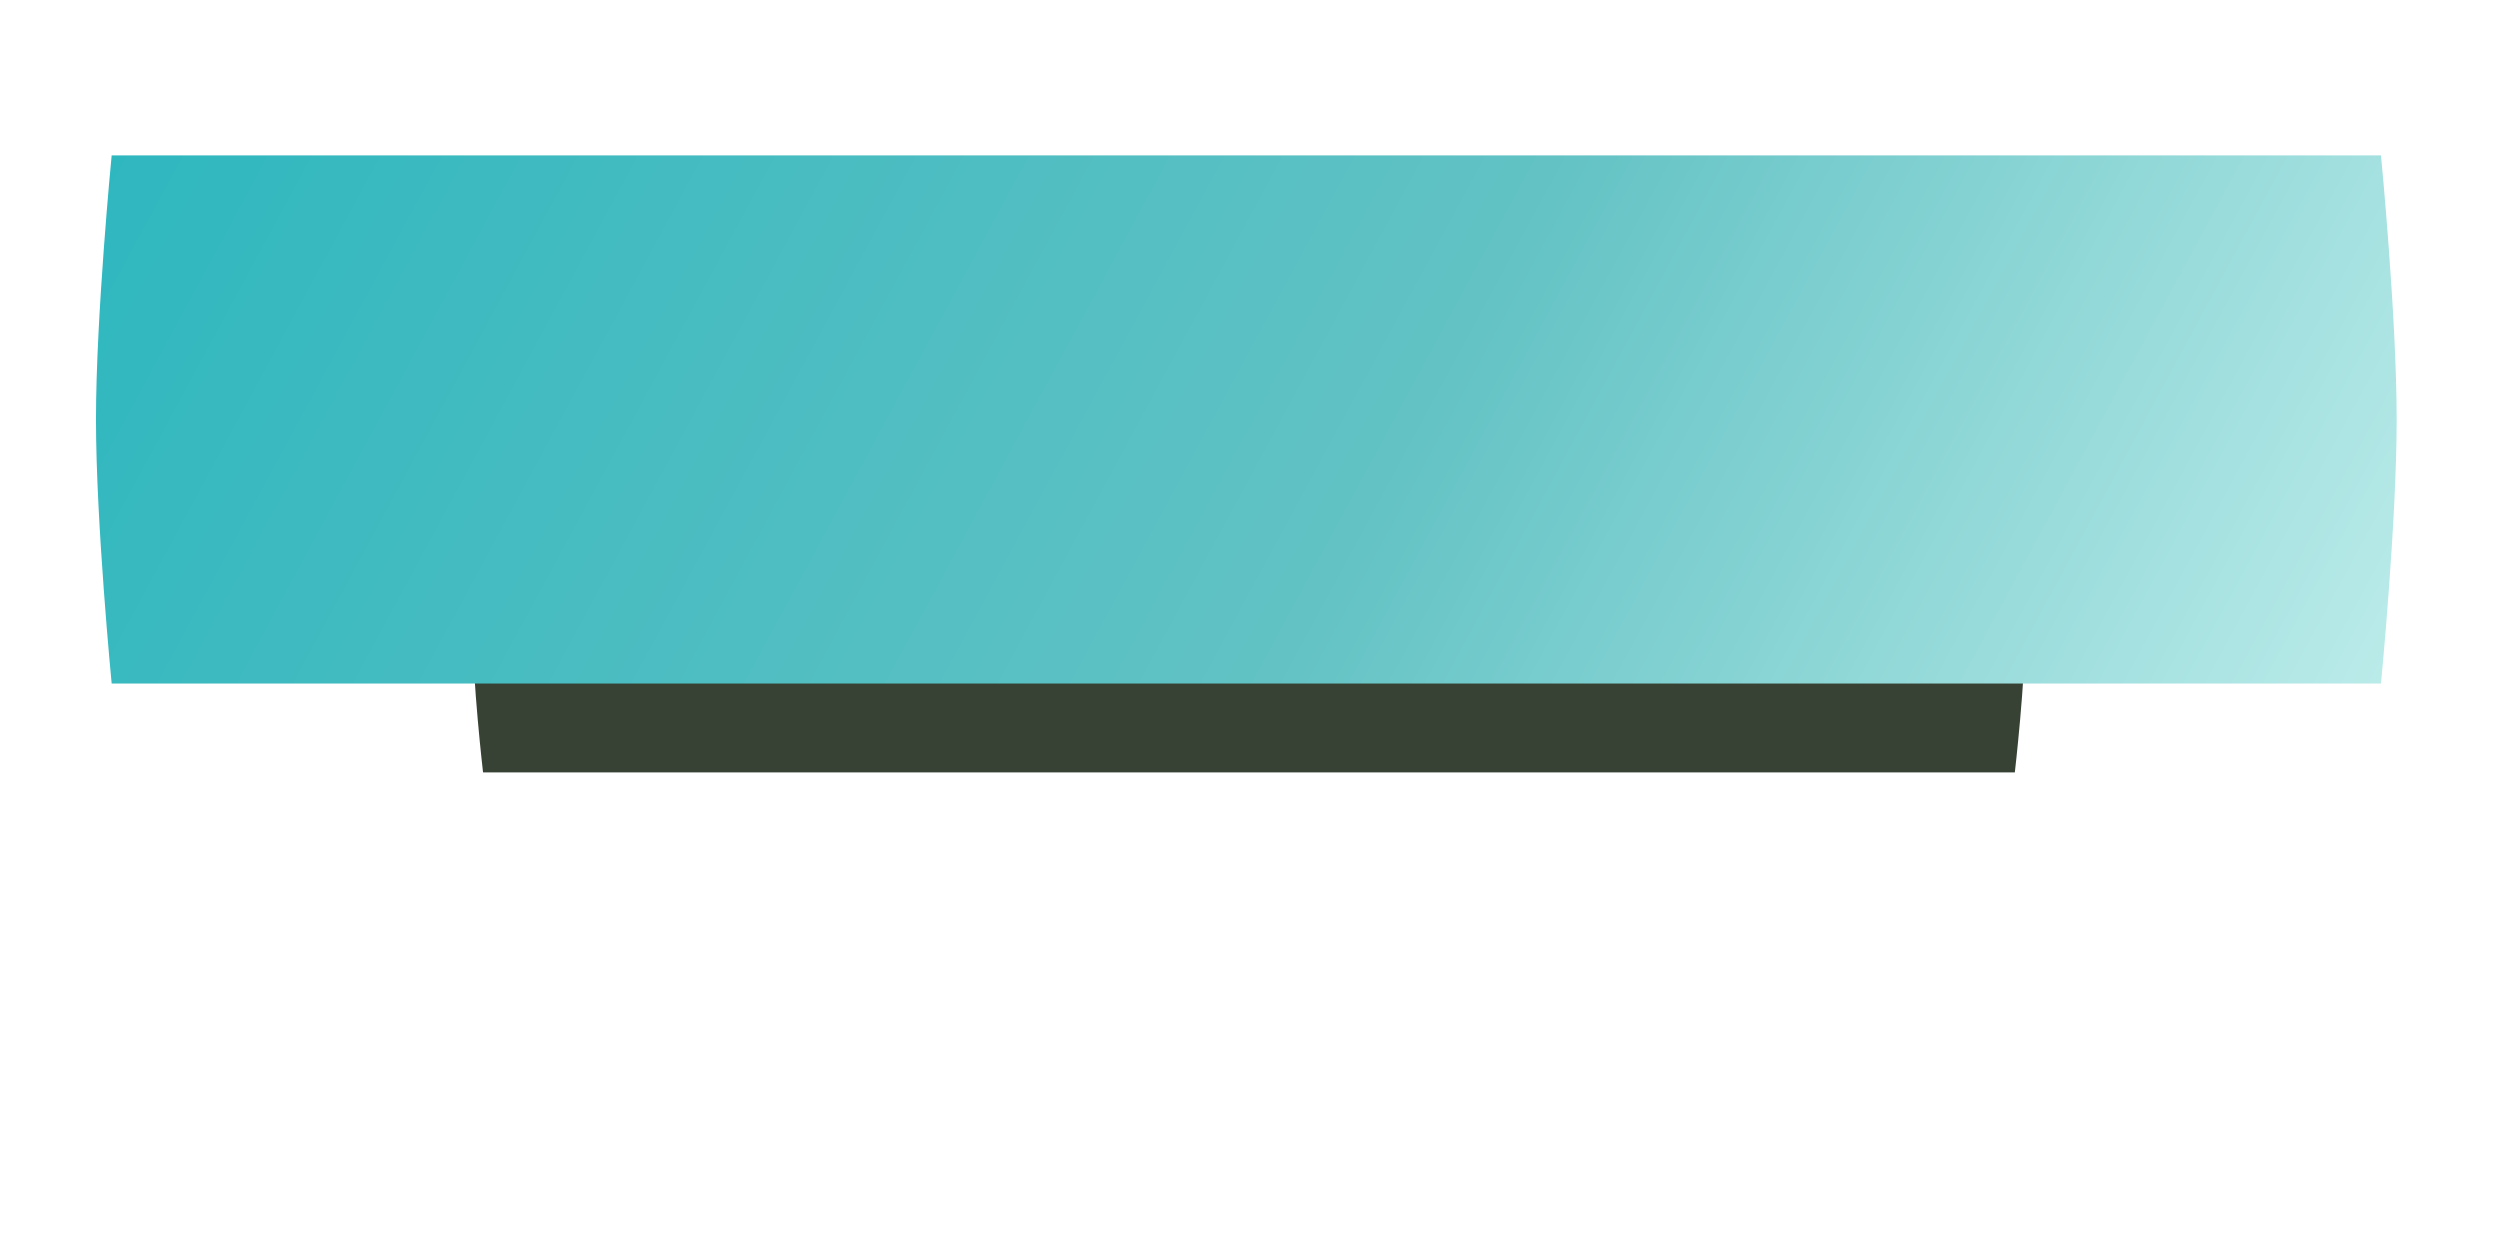
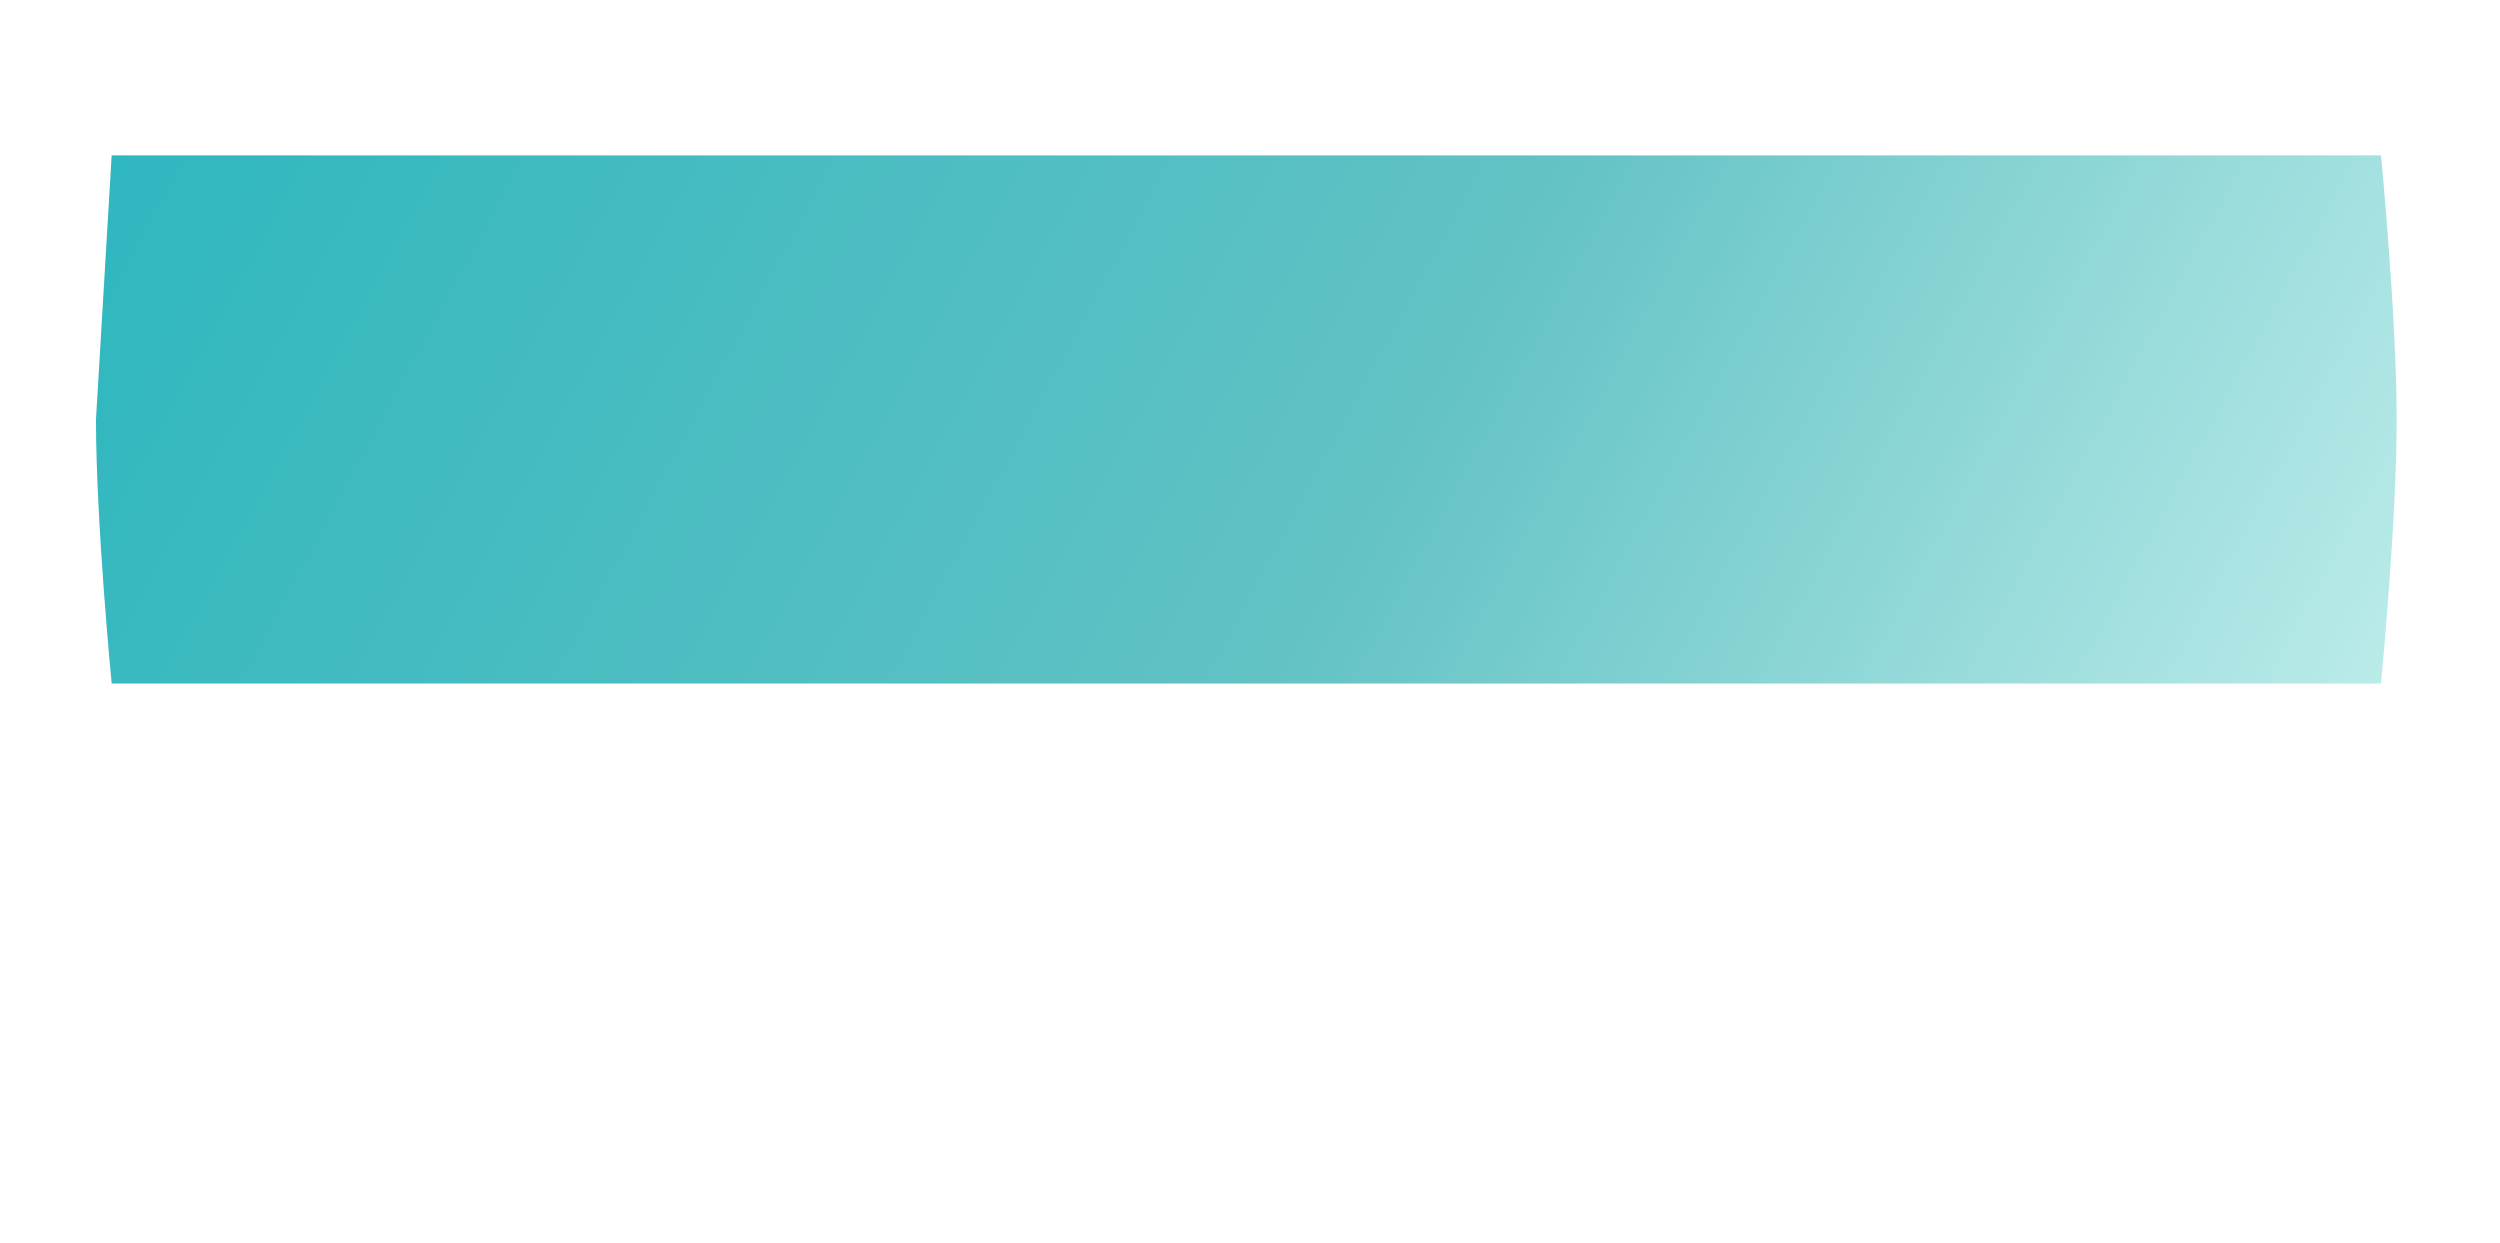
<svg xmlns="http://www.w3.org/2000/svg" width="547" height="272" viewBox="0 0 547 272" fill="none">
  <g filter="url(#filter0_f_510_226)">
-     <path d="M105.69 103.788H440.844C440.844 103.788 443.161 123.638 443.161 136.394C443.161 149.15 440.844 169 440.844 169H105.69C105.69 169 103.373 149.15 103.373 136.394C103.373 123.638 105.69 103.788 105.69 103.788Z" fill="#384234" />
-   </g>
-   <path d="M24.432 34H520.958C520.958 34 524.39 69.173 524.39 91.775C524.39 114.378 520.958 149.551 520.958 149.551H24.432C24.432 149.551 21 114.378 21 91.775C21 69.173 24.432 34 24.432 34Z" fill="url(#paint0_linear_510_226)" />
+     </g>
+   <path d="M24.432 34H520.958C520.958 34 524.39 69.173 524.39 91.775C524.39 114.378 520.958 149.551 520.958 149.551H24.432C24.432 149.551 21 114.378 21 91.775Z" fill="url(#paint0_linear_510_226)" />
  <defs>
    <filter id="filter0_f_510_226" x="0.407" y="0.822" width="545.72" height="271.144" filterUnits="userSpaceOnUse" color-interpolation-filters="sRGB">
      <feFlood flood-opacity="0" result="BackgroundImageFix" />
      <feBlend mode="normal" in="SourceGraphic" in2="BackgroundImageFix" result="shape" />
      <feGaussianBlur stdDeviation="51.483" result="effect1_foregroundBlur_510_226" />
    </filter>
    <linearGradient id="paint0_linear_510_226" x1="-37.5" y1="-113.5" x2="509.5" y2="182" gradientUnits="userSpaceOnUse">
      <stop stop-color="#18B2BC" />
      <stop offset="0.323" stop-color="#3DBAC0" />
      <stop offset="0.646" stop-color="#62C2C4" />
      <stop offset="1" stop-color="#BCECEA" />
    </linearGradient>
  </defs>
</svg>